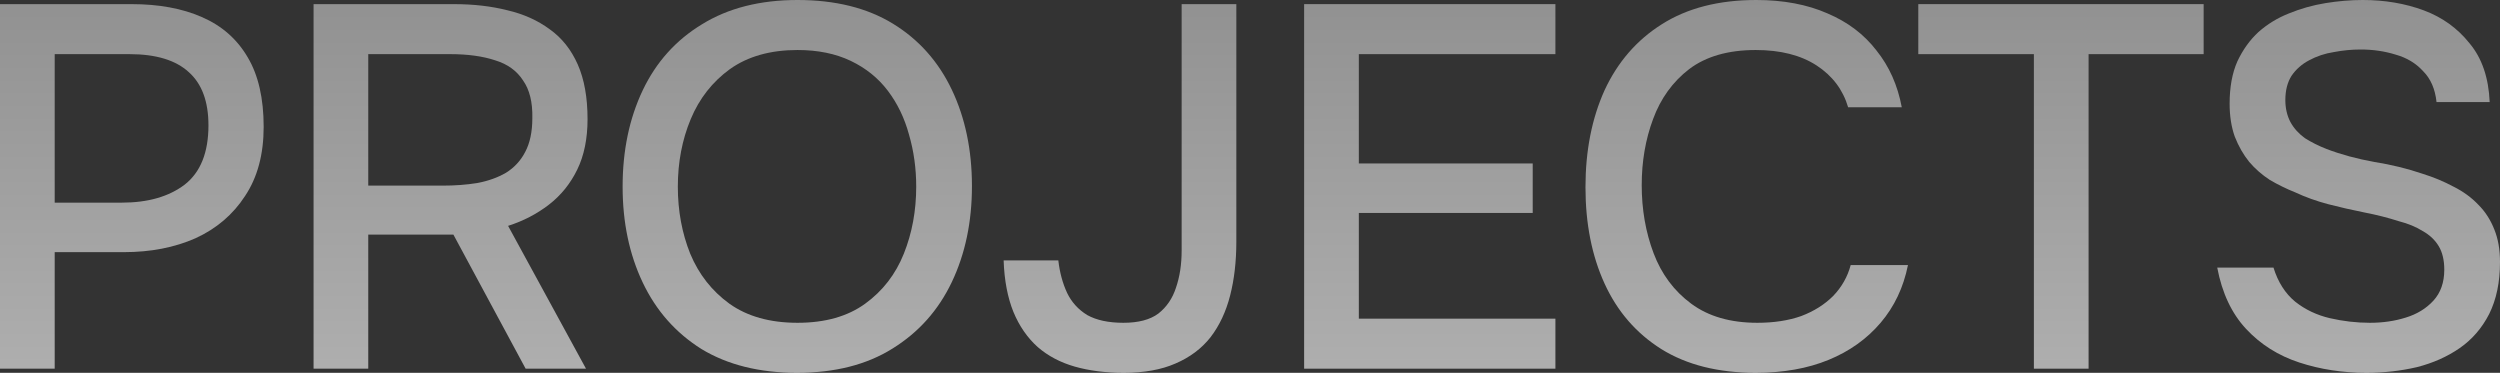
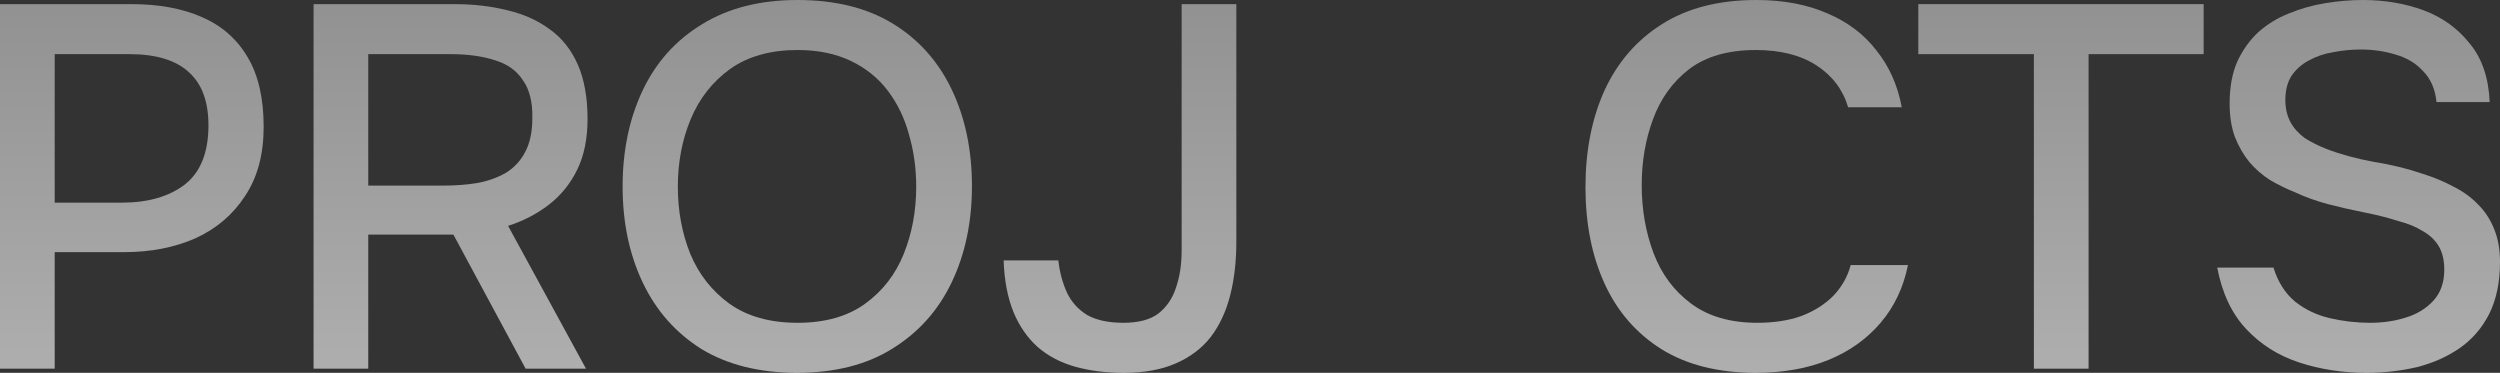
<svg xmlns="http://www.w3.org/2000/svg" fill="none" height="100%" overflow="visible" preserveAspectRatio="none" style="display: block;" viewBox="0 0 1368 204" width="100%">
  <rect x="0" y="0" width="1368" height="204" fill="#333333" stroke="none" />
  <g id="PROJECTS">
    <path d="M0 201.743V2.257H71.998C86.869 2.257 99.668 4.609 110.398 9.311C121.315 14.014 129.691 21.35 135.526 31.32C141.362 41.101 144.279 53.798 144.279 69.411C144.279 84.459 140.891 97.062 134.115 107.22C127.527 117.378 118.491 125.09 107.009 130.357C95.527 135.436 82.445 137.975 67.763 137.975H29.929V201.743H0ZM29.929 110.888H66.634C80.939 110.888 92.421 107.596 101.08 101.012C109.739 94.241 114.068 83.425 114.068 68.564C114.068 55.585 110.492 45.898 103.339 39.502C96.186 32.918 85.363 29.627 70.869 29.627H29.929V110.888Z" fill="url(#paint0_linear_0_45633)" fill-opacity="0.65" />
    <path d="M171.581 201.743V2.257H248.379C259.108 2.257 268.896 3.386 277.743 5.643C286.59 7.712 294.307 11.192 300.895 16.083C307.484 20.786 312.566 27.181 316.142 35.27C319.719 43.358 321.507 53.328 321.507 65.178C321.507 75.9 319.624 85.118 315.86 92.83C312.095 100.542 306.919 106.938 300.331 112.017C293.743 117.095 286.308 120.952 278.025 123.585L320.66 201.743H287.625L248.097 128.382H201.509V201.743H171.581ZM201.509 101.577H242.167C248.944 101.577 255.249 101.107 261.085 100.166C267.108 99.037 272.378 97.156 276.896 94.523C281.414 91.701 284.896 87.939 287.343 83.237C289.978 78.346 291.296 72.138 291.296 64.614C291.484 55.961 289.79 49.095 286.213 44.017C282.825 38.75 277.743 35.082 270.967 33.012C264.19 30.755 256.002 29.627 246.403 29.627H201.509V101.577Z" fill="url(#paint1_linear_0_45633)" fill-opacity="0.65" />
    <path d="M436.131 204C415.613 204 398.202 199.674 383.897 191.021C369.779 182.18 359.05 170.047 351.709 154.622C344.368 139.198 340.697 121.704 340.697 102.141C340.697 82.39 344.368 64.802 351.709 49.378C359.05 33.953 369.873 21.914 384.179 13.261C398.484 4.42 415.896 0 436.413 0C457.118 0 474.53 4.326 488.647 12.979C502.764 21.632 513.494 33.671 520.835 49.095C528.176 64.52 531.846 82.108 531.846 101.859C531.846 121.422 528.176 138.916 520.835 154.34C513.494 169.765 502.67 181.898 488.365 190.739C474.247 199.58 456.836 204 436.131 204ZM436.413 176.631C451.471 176.631 463.801 173.151 473.4 166.191C483 159.231 490.059 150.108 494.576 138.822C499.094 127.535 501.353 115.308 501.353 102.141C501.353 92.171 500.035 82.672 497.4 73.643C494.953 64.614 491.094 56.62 485.824 49.66C480.553 42.7 473.777 37.245 465.495 33.295C457.213 29.344 447.519 27.369 436.413 27.369C421.543 27.369 409.214 30.849 399.426 37.809C389.826 44.769 382.673 53.892 377.967 65.178C373.261 76.465 370.909 88.786 370.909 102.141C370.909 115.308 373.167 127.535 377.685 138.822C382.391 150.108 389.543 159.231 399.143 166.191C408.931 173.151 421.354 176.631 436.413 176.631Z" fill="url(#paint2_linear_0_45633)" fill-opacity="0.65" />
    <path d="M614.973 204C604.997 204 596.056 202.871 588.15 200.614C580.244 198.357 573.468 194.783 567.821 189.892C562.174 184.813 557.751 178.418 554.551 170.705C551.351 162.805 549.563 153.4 549.186 142.49H579.115C579.868 149.073 581.468 154.999 583.915 160.266C586.362 165.344 590.032 169.389 594.926 172.398C600.009 175.22 606.597 176.631 614.691 176.631C622.973 176.631 629.373 174.938 633.89 171.552C638.408 167.978 641.608 163.275 643.49 157.444C645.56 151.425 646.596 144.653 646.596 137.129V2.257H676.524V132.332C676.524 143.054 675.395 152.835 673.136 161.676C670.878 170.517 667.301 178.136 662.407 184.531C657.513 190.739 651.113 195.535 643.208 198.921C635.49 202.307 626.079 204 614.973 204Z" fill="url(#paint3_linear_0_45633)" fill-opacity="0.65" />
-     <path d="M713.62 201.743V2.257H851.123V29.627H743.549V89.444H838.7V116.531H743.549V174.373H851.123V201.743H713.62Z" fill="url(#paint4_linear_0_45633)" fill-opacity="0.65" />
    <path d="M960.746 204C940.229 204 923.006 199.674 909.077 191.021C895.336 182.368 884.983 170.423 878.018 155.187C871.054 139.95 867.572 122.362 867.572 102.423C867.572 82.484 871.054 64.802 878.018 49.378C885.171 33.953 895.618 21.914 909.359 13.261C923.288 4.42 940.511 0 961.028 0C975.899 0 988.887 2.445 999.992 7.336C1011.1 12.039 1020.04 18.811 1026.82 27.651C1033.78 36.304 1038.39 46.65 1040.65 58.689H1011.29C1008.46 49.095 1002.72 41.477 994.063 35.834C985.404 30.191 974.299 27.369 960.746 27.369C945.688 27.369 933.547 30.849 924.323 37.809C915.288 44.769 908.7 53.892 904.559 65.178C900.418 76.277 898.347 88.315 898.347 101.295C898.347 114.65 900.512 127.065 904.841 138.539C909.171 150.014 916.041 159.231 925.453 166.191C934.864 173.151 946.911 176.631 961.593 176.631C970.628 176.631 978.628 175.408 985.592 172.963C992.557 170.329 998.392 166.661 1003.1 161.959C1007.8 157.068 1011 151.425 1012.7 145.029H1044.04C1041.59 157.256 1036.6 167.79 1029.07 176.631C1021.54 185.472 1012.04 192.243 1000.56 196.946C989.075 201.649 975.805 204 960.746 204Z" fill="url(#paint5_linear_0_45633)" fill-opacity="0.65" />
    <path d="M1112.94 201.743V29.627H1049.69V2.257H1205.83V29.627H1142.87V201.743H1112.94Z" fill="url(#paint6_linear_0_45633)" fill-opacity="0.65" />
    <path d="M1294.87 204C1281.88 204 1269.65 202.119 1258.17 198.357C1246.69 194.595 1236.99 188.481 1229.09 180.017C1221.18 171.552 1215.91 160.36 1213.27 146.44H1244.05C1246.5 154.34 1250.45 160.548 1255.91 165.062C1261.37 169.389 1267.67 172.398 1274.83 174.091C1282.17 175.784 1289.51 176.631 1296.85 176.631C1303.81 176.631 1310.31 175.69 1316.33 173.809C1322.54 171.928 1327.62 168.824 1331.58 164.498C1335.53 160.172 1337.51 154.528 1337.51 147.568C1337.51 142.302 1336.47 137.975 1334.4 134.589C1332.33 131.203 1329.41 128.476 1325.65 126.407C1322.07 124.149 1317.74 122.362 1312.66 121.046C1306.82 119.165 1300.52 117.566 1293.74 116.249C1287.15 114.932 1280.57 113.427 1273.98 111.734C1267.58 110.041 1261.56 107.878 1255.91 105.245C1251.2 103.364 1246.59 101.106 1242.07 98.473C1237.74 95.651 1233.98 92.36 1230.78 88.597C1227.58 84.647 1224.94 80.039 1222.87 74.772C1220.99 69.505 1220.05 63.486 1220.05 56.714C1220.05 47.685 1221.46 39.972 1224.29 33.577C1227.3 27.181 1231.16 21.82 1235.86 17.494C1240.76 13.167 1246.31 9.781 1252.52 7.336C1258.92 4.703 1265.6 2.822 1272.57 1.693C1279.53 0.564 1286.31 0 1292.9 0C1304.94 0 1316.05 1.881 1326.21 5.643C1336.38 9.405 1344.75 15.425 1351.34 23.701C1358.12 31.79 1361.79 42.512 1362.35 55.867H1333.27C1332.52 48.719 1330.07 43.076 1325.93 38.938C1321.98 34.611 1316.99 31.602 1310.97 29.909C1304.94 28.028 1298.54 27.087 1291.77 27.087C1286.87 27.087 1281.98 27.557 1277.08 28.498C1272.19 29.25 1267.67 30.755 1263.53 33.012C1259.58 35.082 1256.38 37.903 1253.93 41.477C1251.67 45.051 1250.54 49.472 1250.54 54.739C1250.54 59.253 1251.48 63.297 1253.37 66.871C1255.25 70.257 1257.88 73.173 1261.27 75.618C1264.85 77.876 1268.8 79.851 1273.13 81.544C1281.04 84.553 1289.7 86.905 1299.11 88.597C1308.52 90.102 1317.37 92.266 1325.65 95.087C1331.67 96.968 1337.32 99.32 1342.59 102.141C1347.86 104.775 1352.38 108.066 1356.14 112.017C1359.91 115.779 1362.82 120.293 1364.89 125.56C1366.96 130.639 1368 136.564 1368 143.336C1368 154.434 1366.02 163.934 1362.07 171.834C1358.12 179.546 1352.75 185.754 1345.98 190.456C1339.2 195.159 1331.39 198.639 1322.54 200.896C1313.7 202.965 1304.47 204 1294.87 204Z" fill="url(#paint7_linear_0_45633)" fill-opacity="0.65" />
  </g>
  <defs>
    <linearGradient gradientUnits="userSpaceOnUse" id="paint0_linear_0_45633" x1="680.293" x2="680.293" y1="267.58" y2="-52.199">
      <stop stop-color="white" />
      <stop offset="1" stop-color="#B8B8B8" />
    </linearGradient>
    <linearGradient gradientUnits="userSpaceOnUse" id="paint1_linear_0_45633" x1="680.293" x2="680.293" y1="267.58" y2="-52.199">
      <stop stop-color="white" />
      <stop offset="1" stop-color="#B8B8B8" />
    </linearGradient>
    <linearGradient gradientUnits="userSpaceOnUse" id="paint2_linear_0_45633" x1="680.293" x2="680.293" y1="267.58" y2="-52.199">
      <stop stop-color="white" />
      <stop offset="1" stop-color="#B8B8B8" />
    </linearGradient>
    <linearGradient gradientUnits="userSpaceOnUse" id="paint3_linear_0_45633" x1="680.293" x2="680.293" y1="267.58" y2="-52.199">
      <stop stop-color="white" />
      <stop offset="1" stop-color="#B8B8B8" />
    </linearGradient>
    <linearGradient gradientUnits="userSpaceOnUse" id="paint4_linear_0_45633" x1="680.293" x2="680.293" y1="267.58" y2="-52.199">
      <stop stop-color="white" />
      <stop offset="1" stop-color="#B8B8B8" />
    </linearGradient>
    <linearGradient gradientUnits="userSpaceOnUse" id="paint5_linear_0_45633" x1="680.293" x2="680.293" y1="267.58" y2="-52.199">
      <stop stop-color="white" />
      <stop offset="1" stop-color="#B8B8B8" />
    </linearGradient>
    <linearGradient gradientUnits="userSpaceOnUse" id="paint6_linear_0_45633" x1="680.293" x2="680.293" y1="267.58" y2="-52.199">
      <stop stop-color="white" />
      <stop offset="1" stop-color="#B8B8B8" />
    </linearGradient>
    <linearGradient gradientUnits="userSpaceOnUse" id="paint7_linear_0_45633" x1="680.293" x2="680.293" y1="267.58" y2="-52.199">
      <stop stop-color="white" />
      <stop offset="1" stop-color="#B8B8B8" />
    </linearGradient>
  </defs>
</svg>